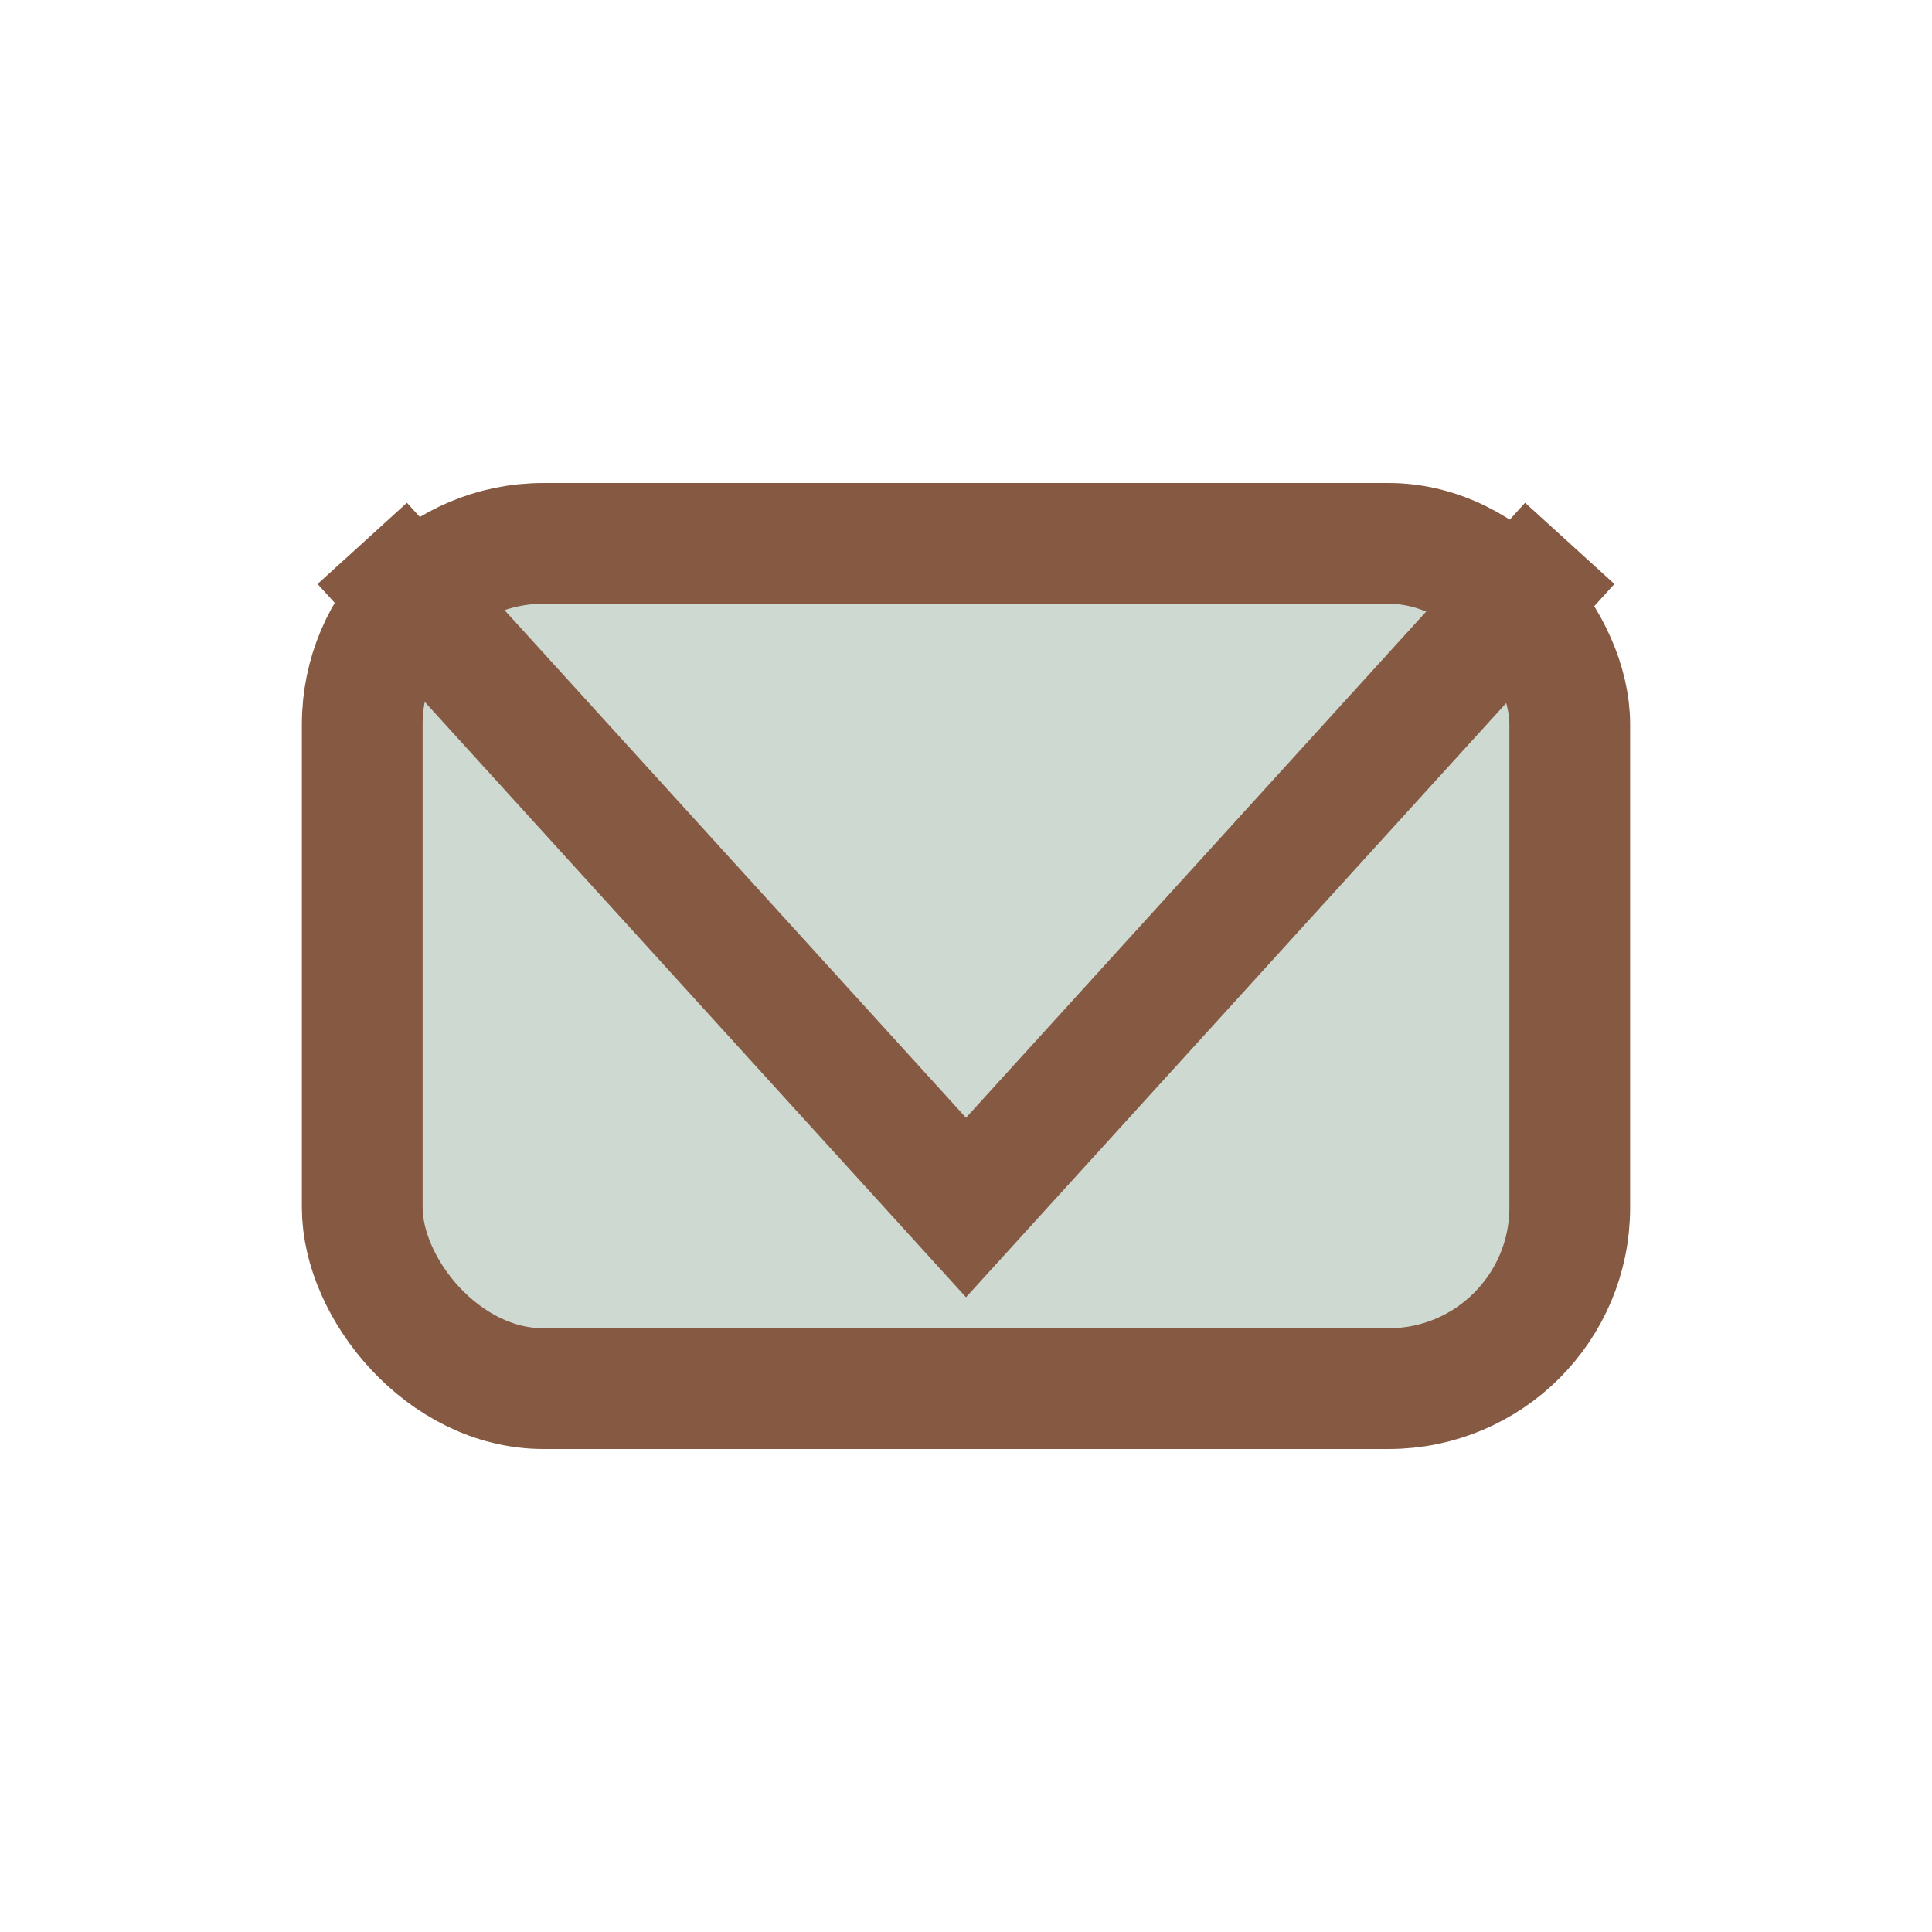
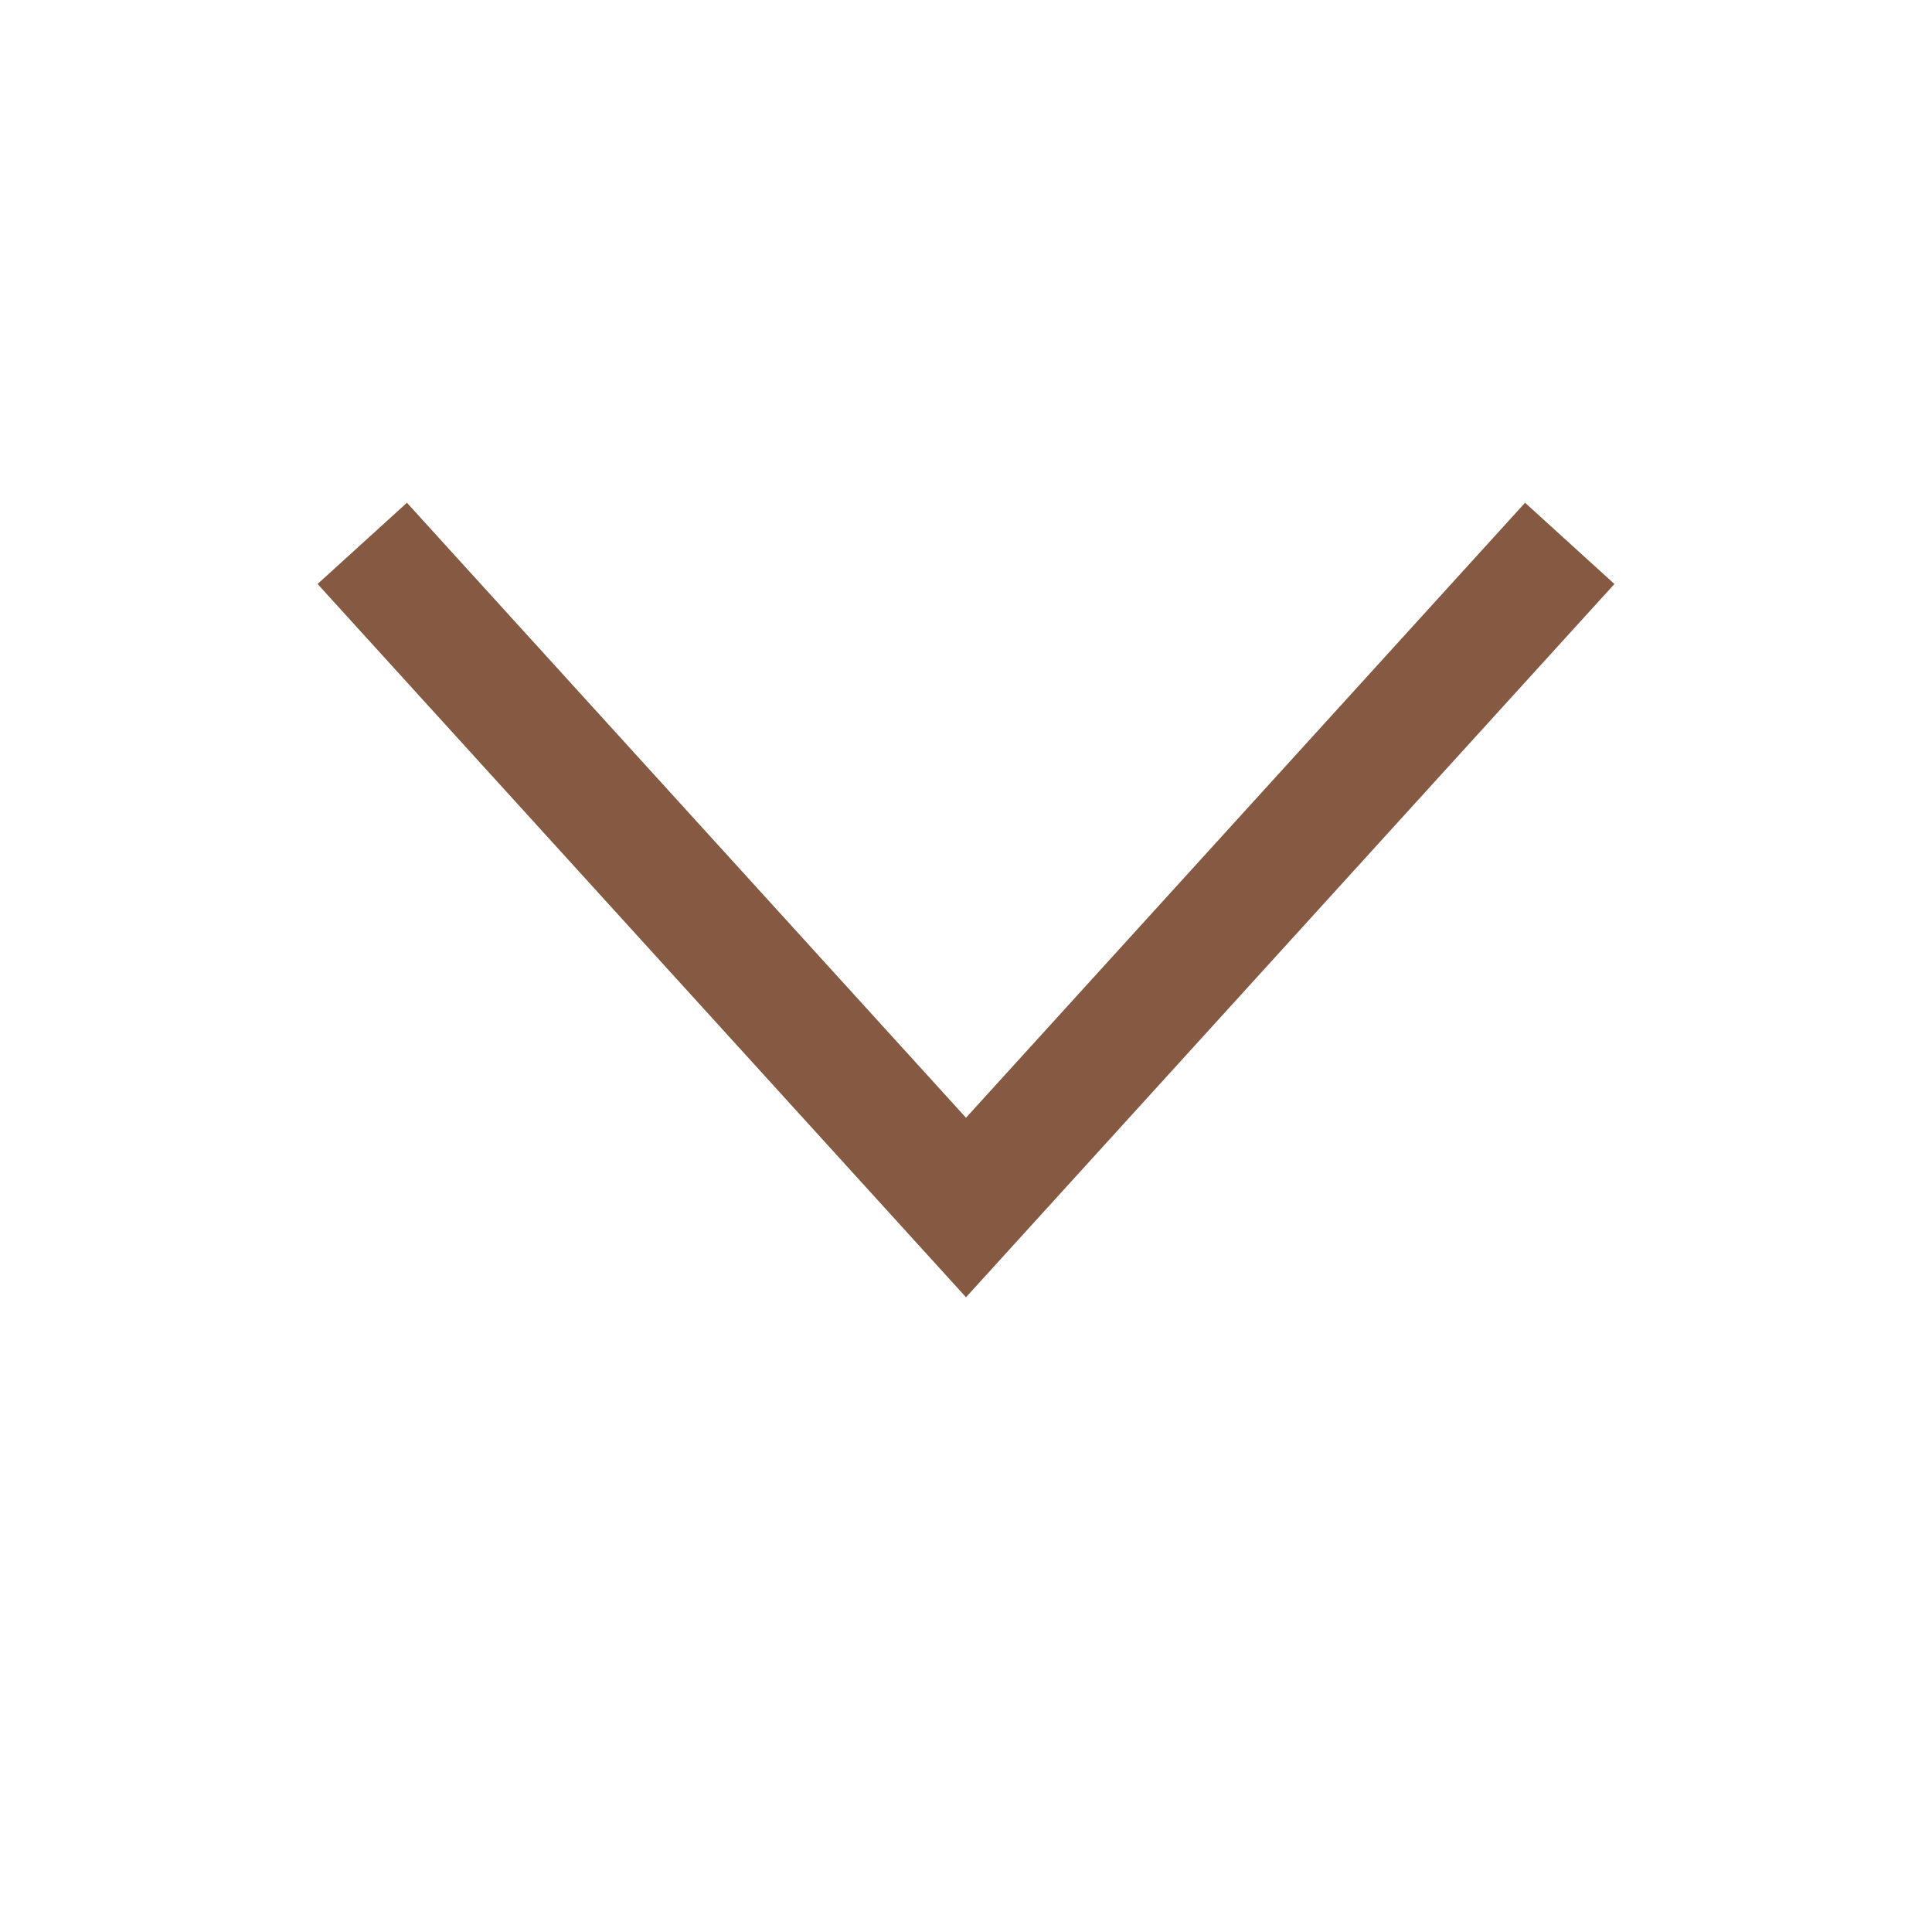
<svg xmlns="http://www.w3.org/2000/svg" width="32" height="32" viewBox="0 0 32 32">
-   <rect x="6" y="9" width="20" height="14" rx="3" fill="#CED9D1" stroke="#865942" stroke-width="2" />
  <polyline points="6,9 16,20 26,9" fill="none" stroke="#865942" stroke-width="2" />
</svg>